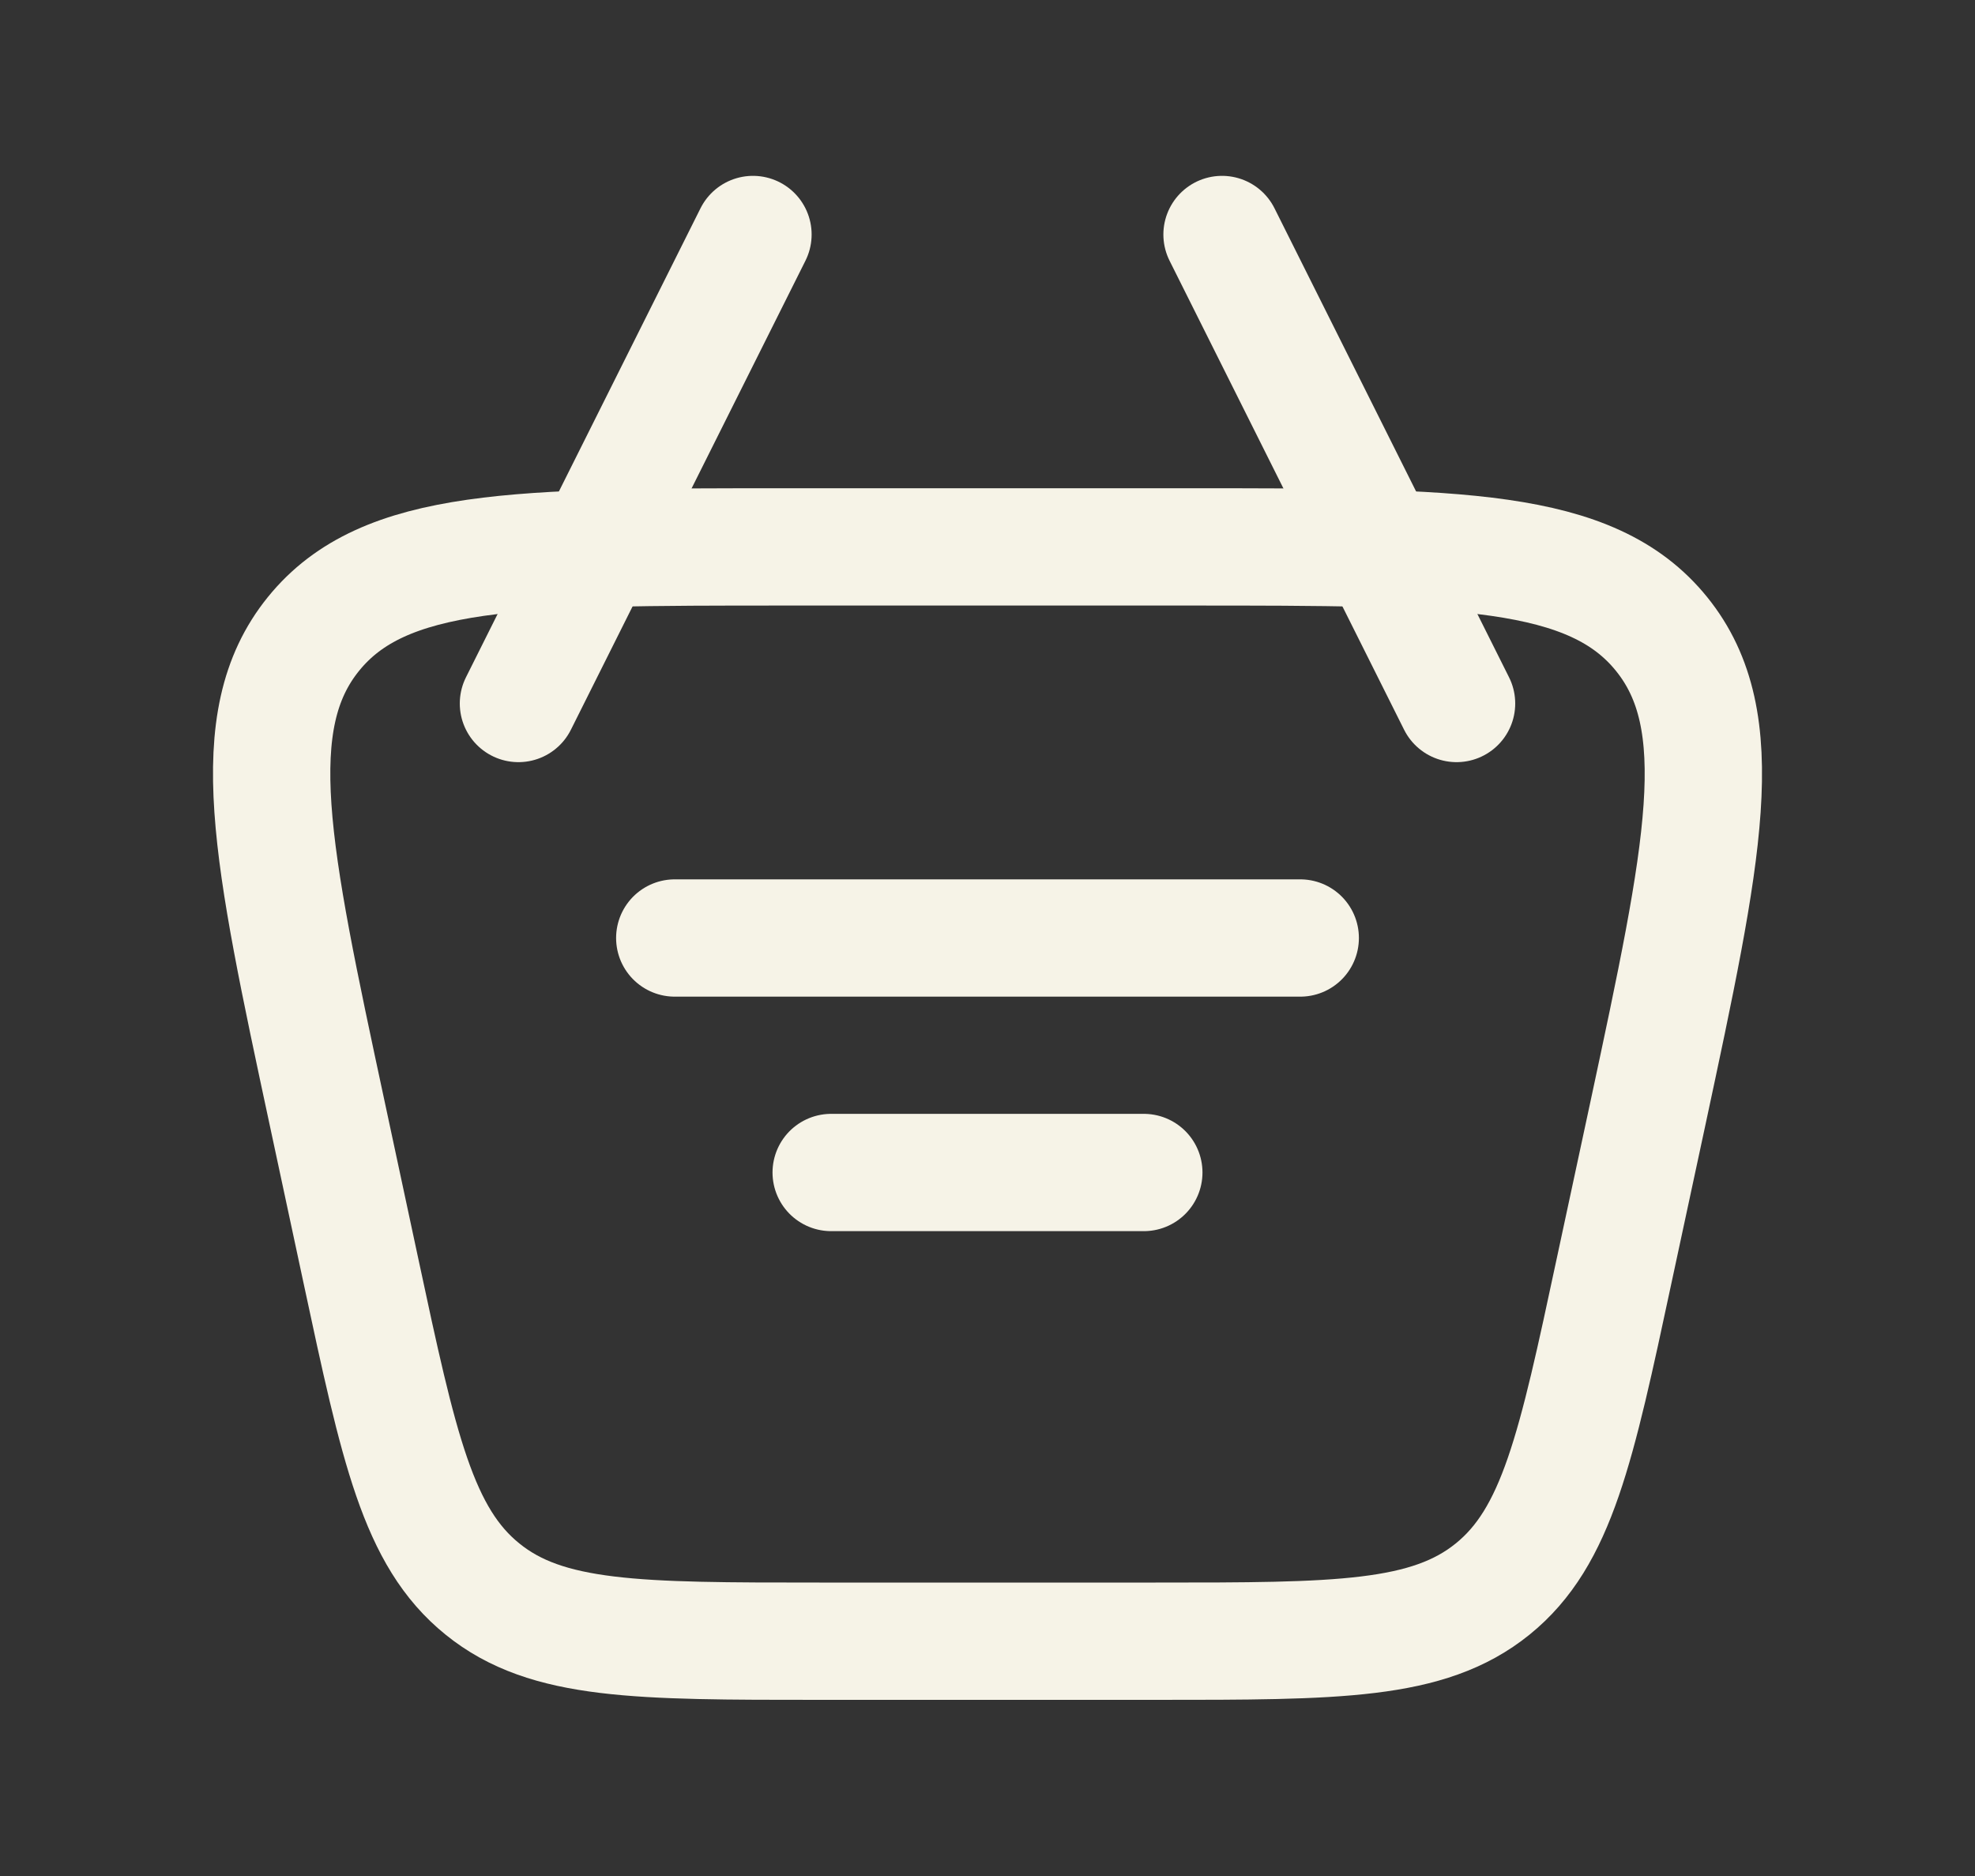
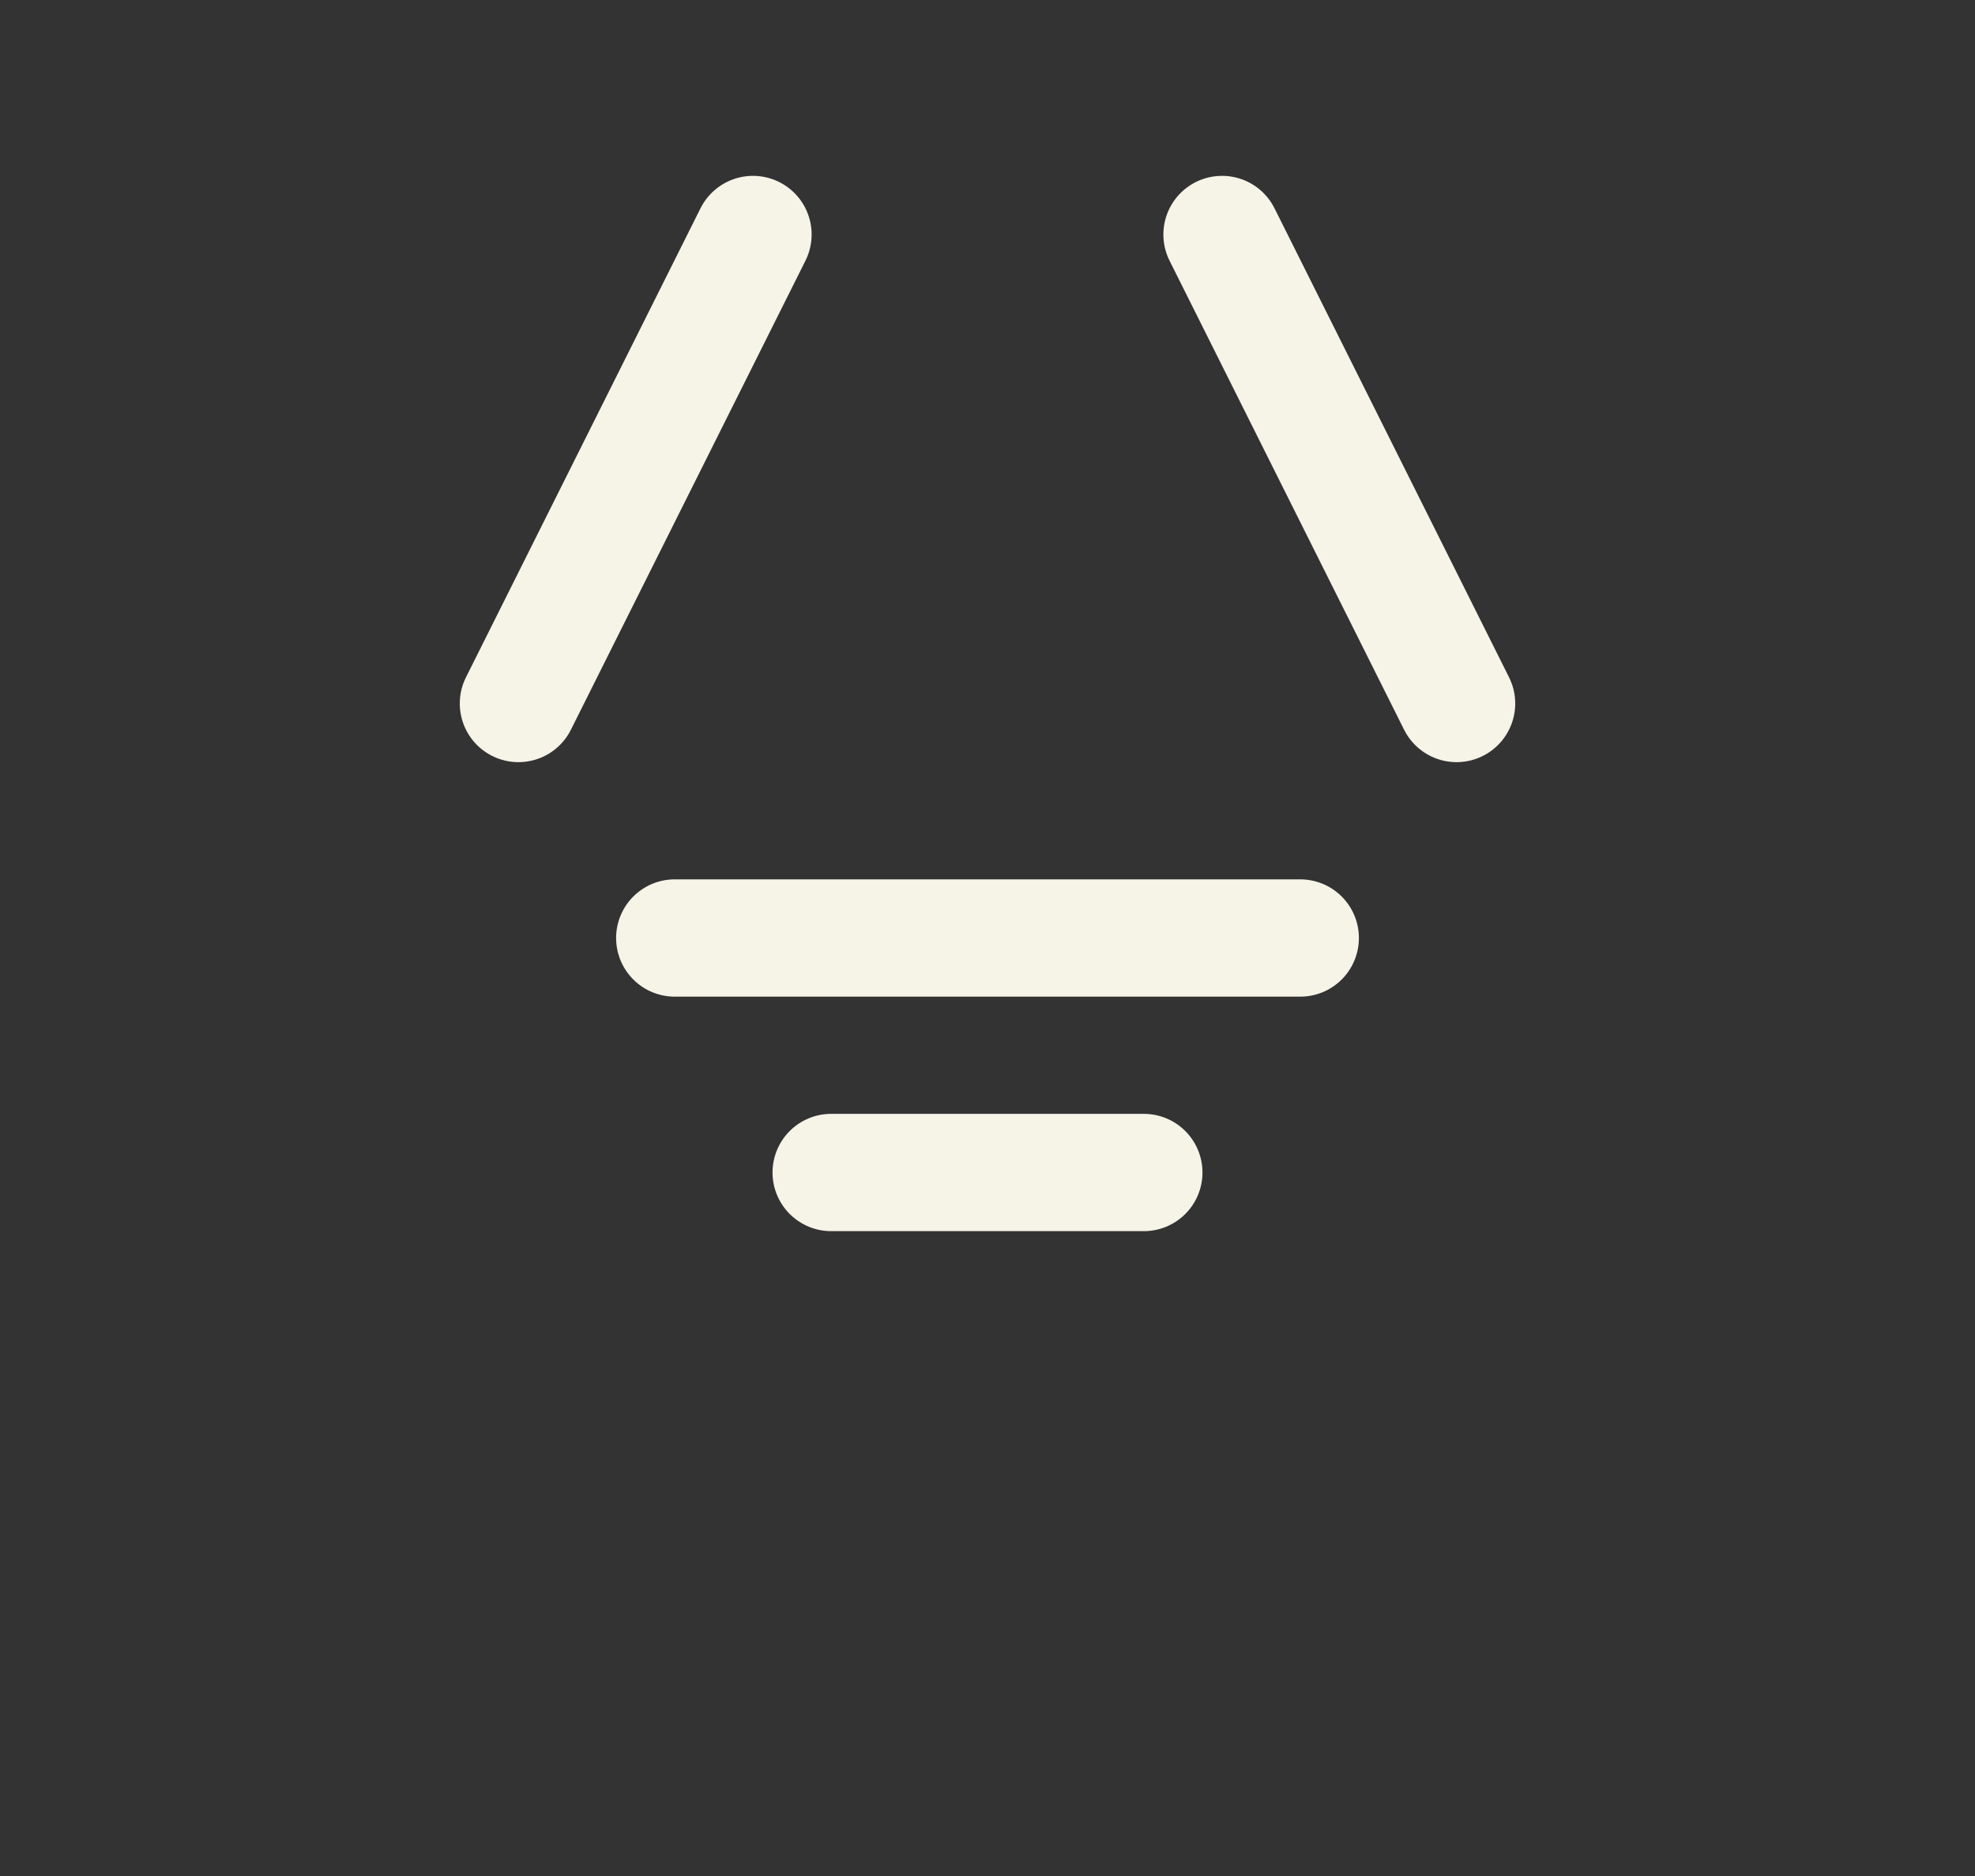
<svg xmlns="http://www.w3.org/2000/svg" width="20" height="19" viewBox="0 0 20 19" fill="none">
  <rect x="0" y="0" width="20" height="19" fill="#333333" stroke="none" />
-   <path d="M3.315 11.284C2.746 8.63 2.461 7.302 3.174 6.421C3.887 5.539 5.245 5.539 7.959 5.539H12.041C14.757 5.539 16.113 5.539 16.826 6.421C17.539 7.303 17.254 8.63 16.686 11.284L16.346 12.867C15.961 14.667 15.768 15.566 15.115 16.094C14.462 16.622 13.542 16.622 11.702 16.622H8.298C6.458 16.622 5.538 16.622 4.886 16.094C4.232 15.566 4.039 14.667 3.654 12.867L3.315 11.284Z" stroke="#F6F3E7" stroke-width="1.188" />
  <path d="M6.833 9.5H13.167M8.417 11.875H11.583M14.75 7.125L12.375 2.375M5.25 7.125L7.625 2.375" stroke="#F6F3E7" stroke-width="1.188" stroke-linecap="round" stroke-linejoin="round" />
</svg>